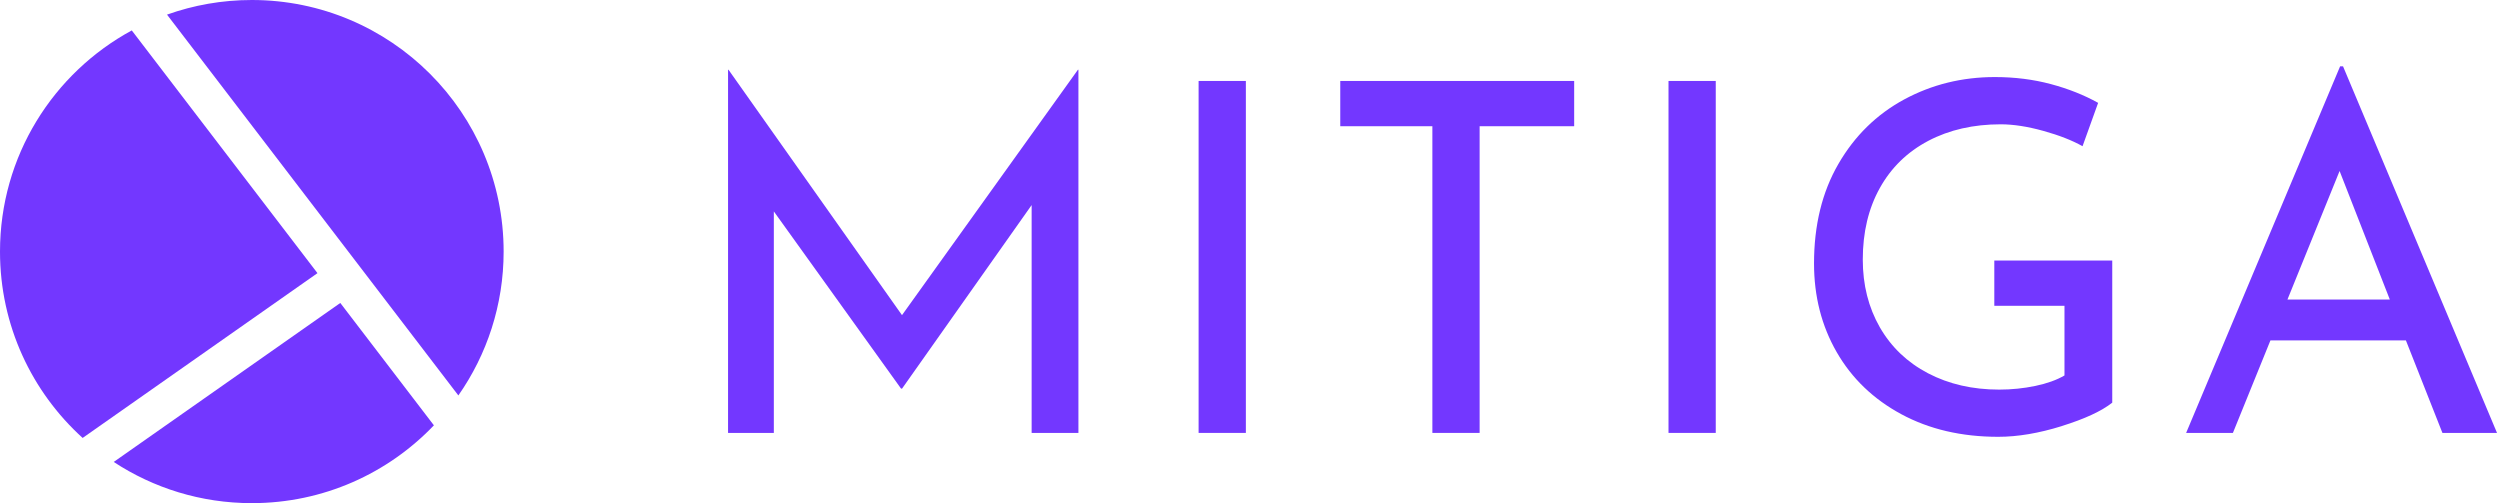
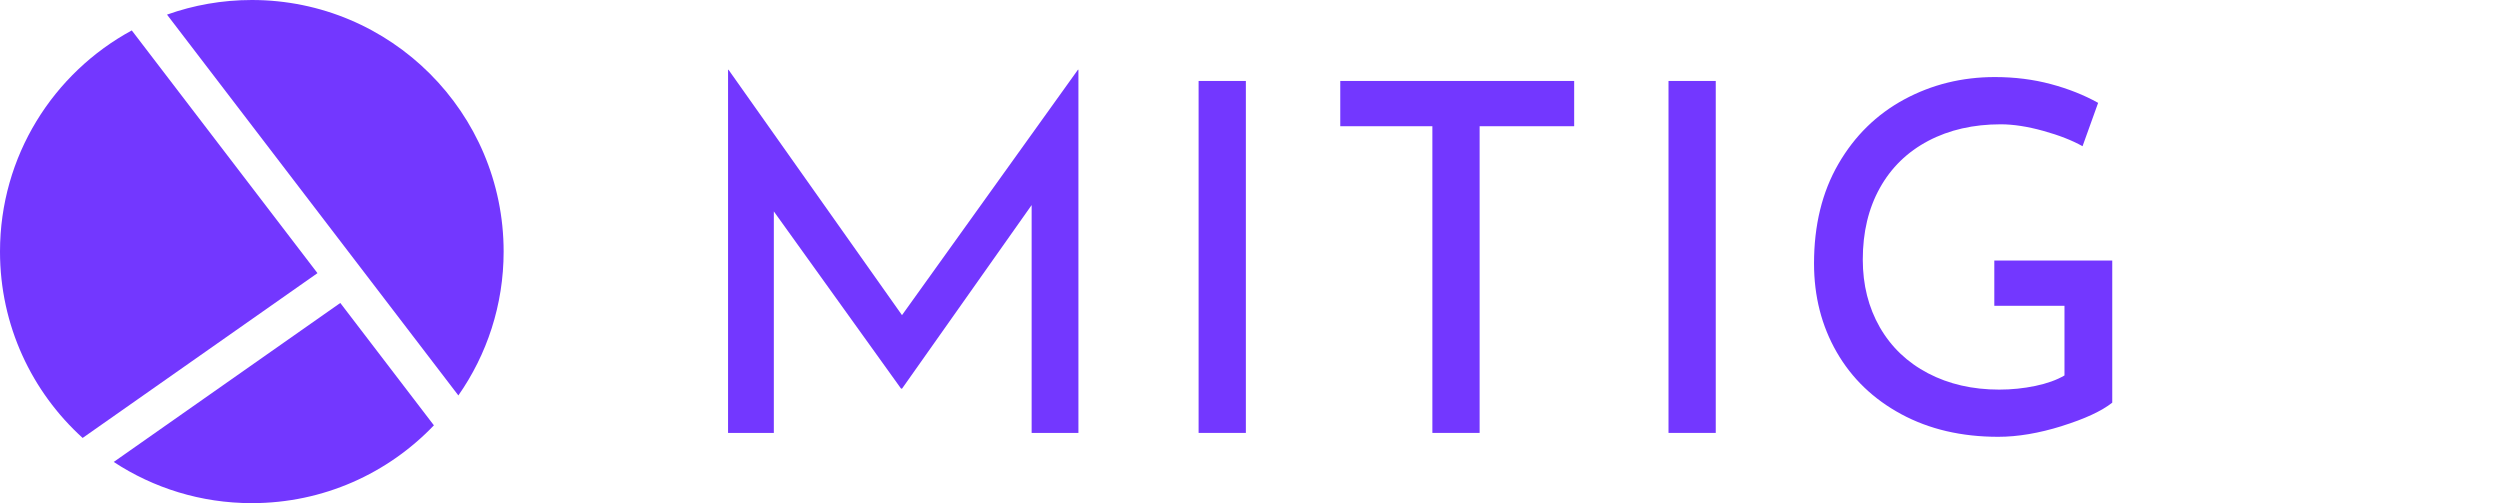
<svg xmlns="http://www.w3.org/2000/svg" width="159" height="32" viewBox="0 0 159 32" fill="none">
  <path d="M7.234 29.381C9.758 31.037 12.775 32 16.016 32C20.572 32 24.681 30.101 27.596 27.051L21.643 19.268L7.231 29.381H7.234Z" fill="#7337FF" />
  <path d="M32.031 16C32.031 7.164 24.86 0 16.016 0C14.124 0 12.307 0.329 10.622 0.93L29.152 25.15C30.966 22.557 32.031 19.4 32.031 15.997V16Z" fill="#7337FF" />
  <path d="M8.381 1.935C3.388 4.644 0 9.927 0 16.003C0 20.7 2.026 24.925 5.256 27.853L20.191 17.372L8.381 1.935Z" fill="#7337FF" />
  <path d="M68.588 4.437V27.533H65.612V13.043L57.37 24.716H57.307L49.216 13.446V27.533H46.304V4.437H46.334L57.367 20.043L68.555 4.437H68.588Z" fill="#7337FF" />
  <path d="M79.237 5.149V27.533H76.231V5.149H79.237Z" fill="#7337FF" />
-   <path d="M100.117 5.149V8.028H94.104V27.533H91.099V8.028H85.241V5.149H100.117Z" fill="#7337FF" />
+   <path d="M100.117 5.149V8.028H94.104V27.533H91.099V8.028H85.241V5.149H100.117" fill="#7337FF" />
  <path d="M109.122 5.149V27.533H106.117V5.149H109.122Z" fill="#7337FF" />
  <path d="M131.131 27.099C129.673 27.554 128.326 27.781 127.087 27.781C124.752 27.781 122.696 27.3 120.918 26.34C119.14 25.38 117.773 24.064 116.812 22.393C115.851 20.721 115.372 18.844 115.372 16.756C115.372 14.322 115.887 12.211 116.922 10.427C117.955 8.641 119.35 7.275 121.107 6.324C122.864 5.376 124.785 4.901 126.871 4.901C128.131 4.901 129.32 5.05 130.436 5.349C131.553 5.648 132.552 6.046 133.441 6.542L132.45 9.299C131.789 8.928 130.957 8.602 129.954 8.324C128.952 8.046 128.048 7.906 127.243 7.906C125.507 7.906 123.974 8.256 122.639 8.958C121.307 9.661 120.278 10.66 119.556 11.96C118.832 13.261 118.473 14.777 118.473 16.511C118.473 18.12 118.835 19.555 119.556 20.814C120.281 22.073 121.301 23.048 122.624 23.741C123.947 24.432 125.456 24.779 127.15 24.779C127.934 24.779 128.7 24.701 129.442 24.546C130.188 24.39 130.807 24.169 131.301 23.879V19.451H126.838V16.571H134.339V25.61C133.657 26.148 132.588 26.642 131.131 27.096V27.099Z" fill="#7337FF" />
-   <path d="M153.016 21.651H144.399L142.013 27.533H139.038L148.831 4.219H149.017L158.81 27.533H155.338L153.016 21.651ZM151.992 19.05L148.798 10.875L145.482 19.05H151.992Z" fill="#7337FF" />
</svg>